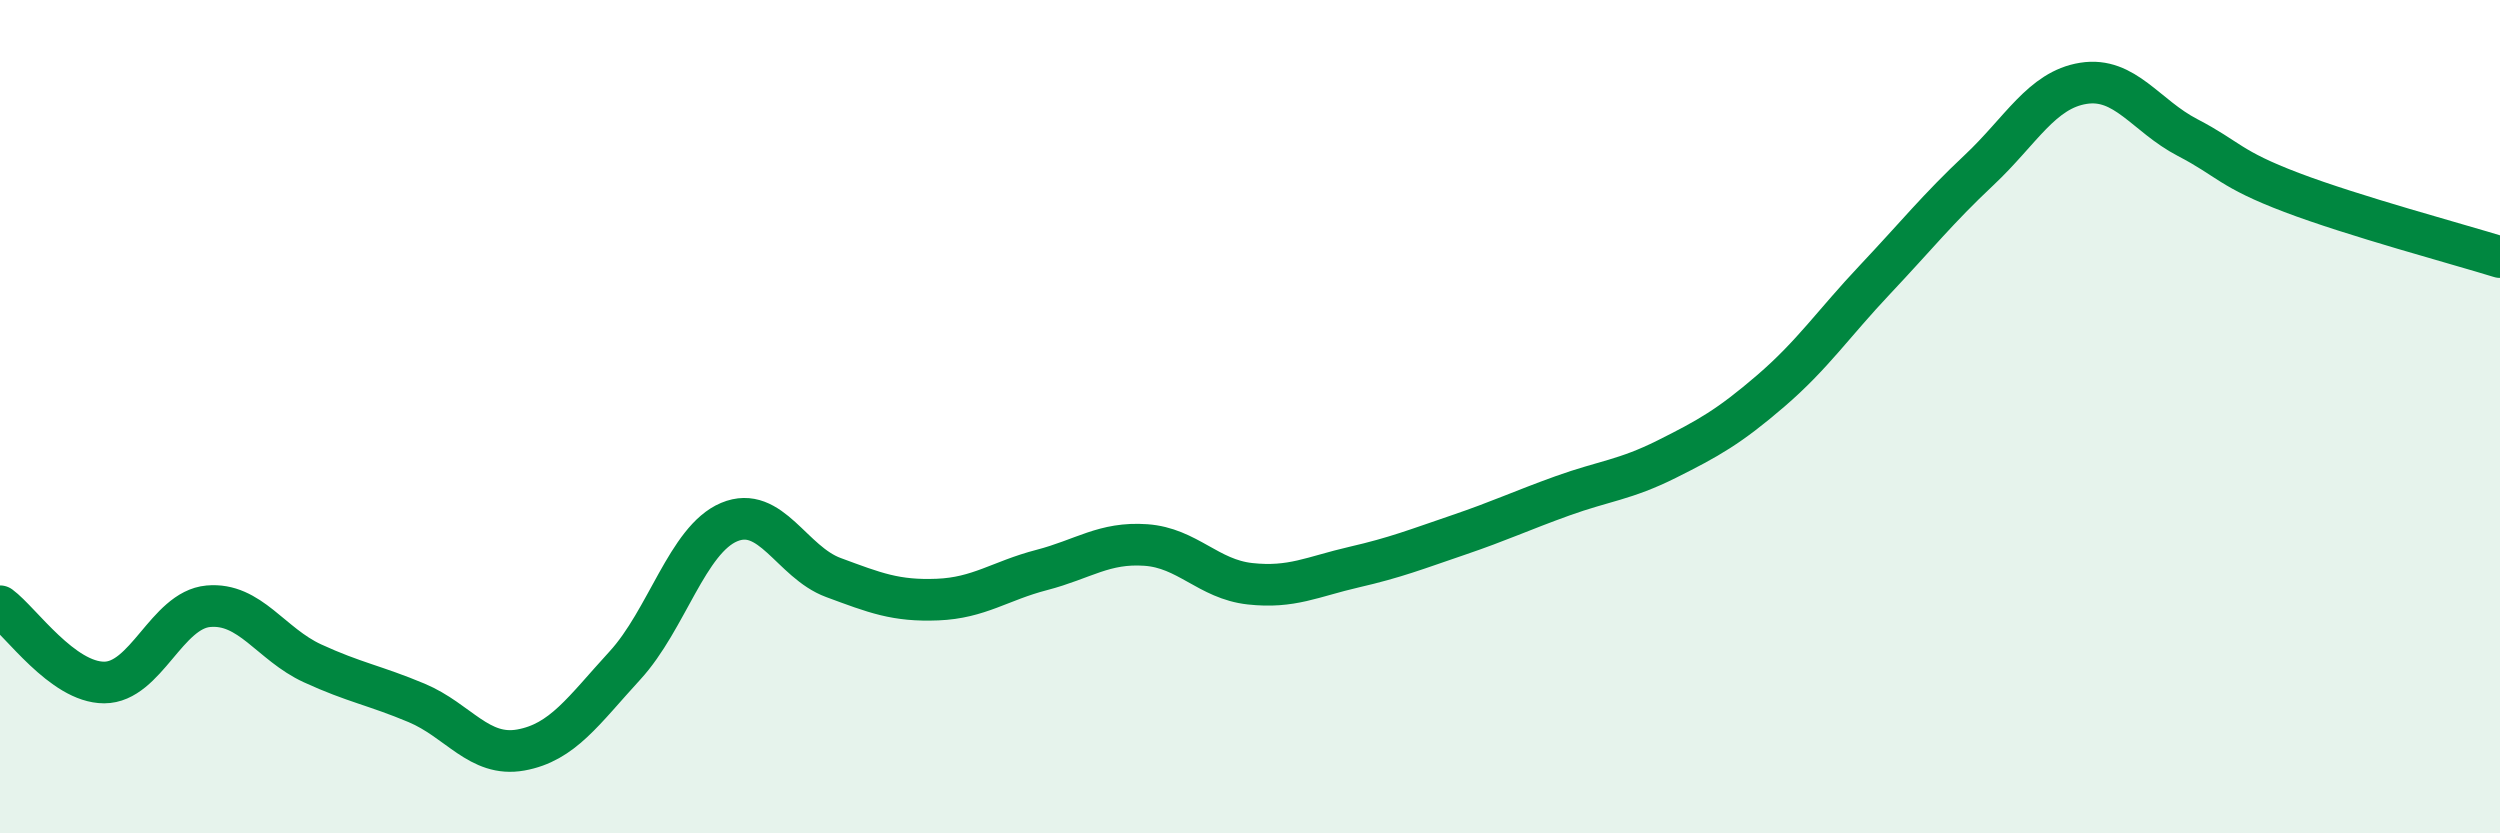
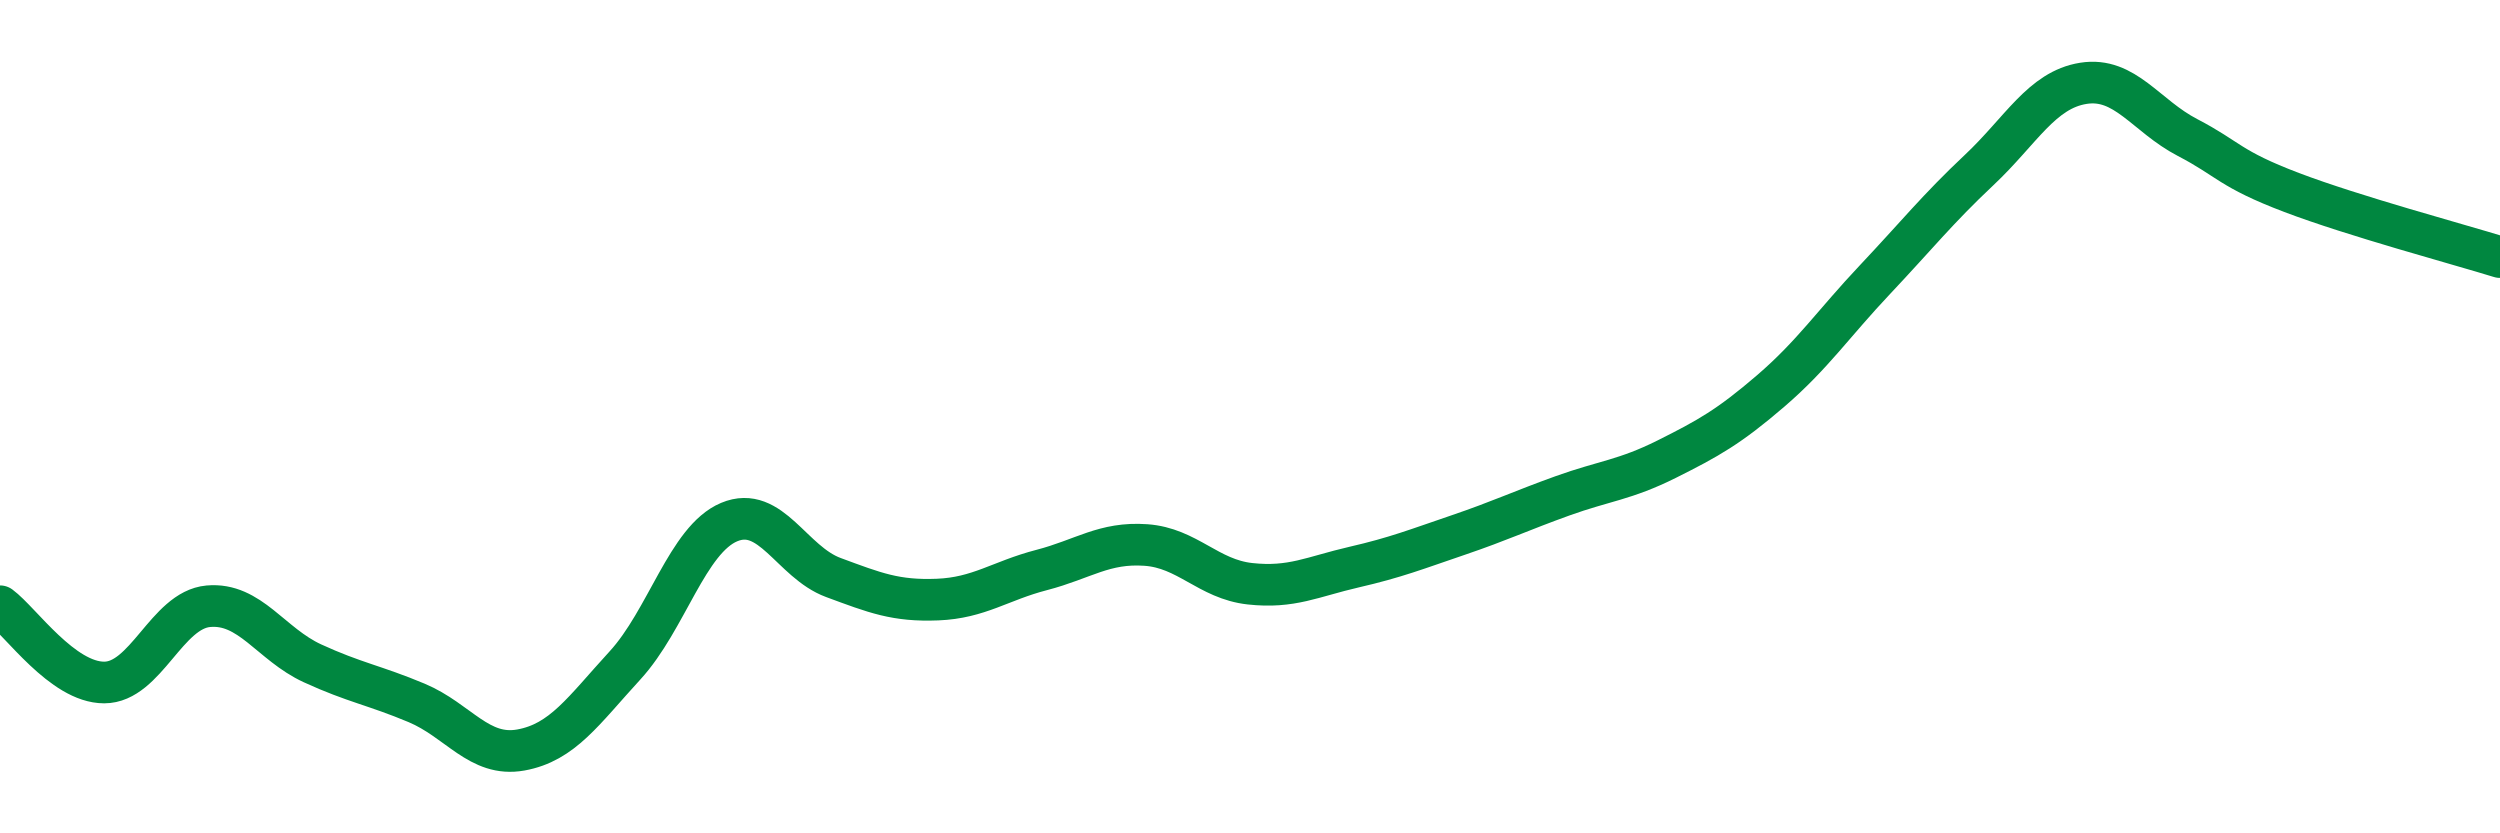
<svg xmlns="http://www.w3.org/2000/svg" width="60" height="20" viewBox="0 0 60 20">
-   <path d="M 0,14.55 C 0.5,14.92 1.5,16.38 2.5,16.38 C 3.5,16.38 4,14.64 5,14.55 C 6,14.46 6.5,15.46 7.5,15.92 C 8.5,16.38 9,16.45 10,16.87 C 11,17.29 11.5,18.18 12.5,18 C 13.5,17.82 14,17.06 15,15.97 C 16,14.88 16.5,12.95 17.5,12.53 C 18.5,12.11 19,13.49 20,13.86 C 21,14.23 21.5,14.43 22.5,14.39 C 23.5,14.35 24,13.94 25,13.68 C 26,13.42 26.5,13.01 27.5,13.08 C 28.5,13.15 29,13.9 30,14.01 C 31,14.12 31.5,13.84 32.5,13.61 C 33.5,13.38 34,13.18 35,12.84 C 36,12.5 36.5,12.26 37.5,11.9 C 38.5,11.54 39,11.52 40,11.02 C 41,10.52 41.5,10.24 42.5,9.38 C 43.5,8.52 44,7.77 45,6.71 C 46,5.65 46.5,5.02 47.5,4.08 C 48.5,3.14 49,2.16 50,2 C 51,1.84 51.5,2.78 52.5,3.3 C 53.5,3.82 53.5,4.05 55,4.62 C 56.5,5.19 59,5.86 60,6.17L60 20L0 20Z" fill="#008740" opacity="0.1" stroke-linecap="round" stroke-linejoin="round" />
  <path d="M 0,14.55 C 0.5,14.92 1.5,16.38 2.5,16.38 C 3.5,16.38 4,14.64 5,14.55 C 6,14.46 6.5,15.46 7.5,15.92 C 8.5,16.38 9,16.45 10,16.87 C 11,17.29 11.5,18.18 12.5,18 C 13.5,17.82 14,17.06 15,15.97 C 16,14.88 16.5,12.95 17.5,12.53 C 18.5,12.11 19,13.49 20,13.86 C 21,14.23 21.5,14.43 22.5,14.39 C 23.5,14.35 24,13.94 25,13.68 C 26,13.42 26.5,13.01 27.5,13.08 C 28.5,13.15 29,13.9 30,14.01 C 31,14.12 31.5,13.84 32.5,13.61 C 33.5,13.38 34,13.18 35,12.84 C 36,12.5 36.5,12.26 37.5,11.9 C 38.5,11.54 39,11.52 40,11.02 C 41,10.52 41.5,10.24 42.5,9.38 C 43.5,8.52 44,7.77 45,6.71 C 46,5.65 46.5,5.02 47.5,4.08 C 48.5,3.14 49,2.16 50,2 C 51,1.84 51.5,2.78 52.5,3.3 C 53.5,3.82 53.5,4.05 55,4.62 C 56.5,5.19 59,5.86 60,6.17" stroke="#008740" stroke-width="1" fill="none" stroke-linecap="round" stroke-linejoin="round" />
</svg>